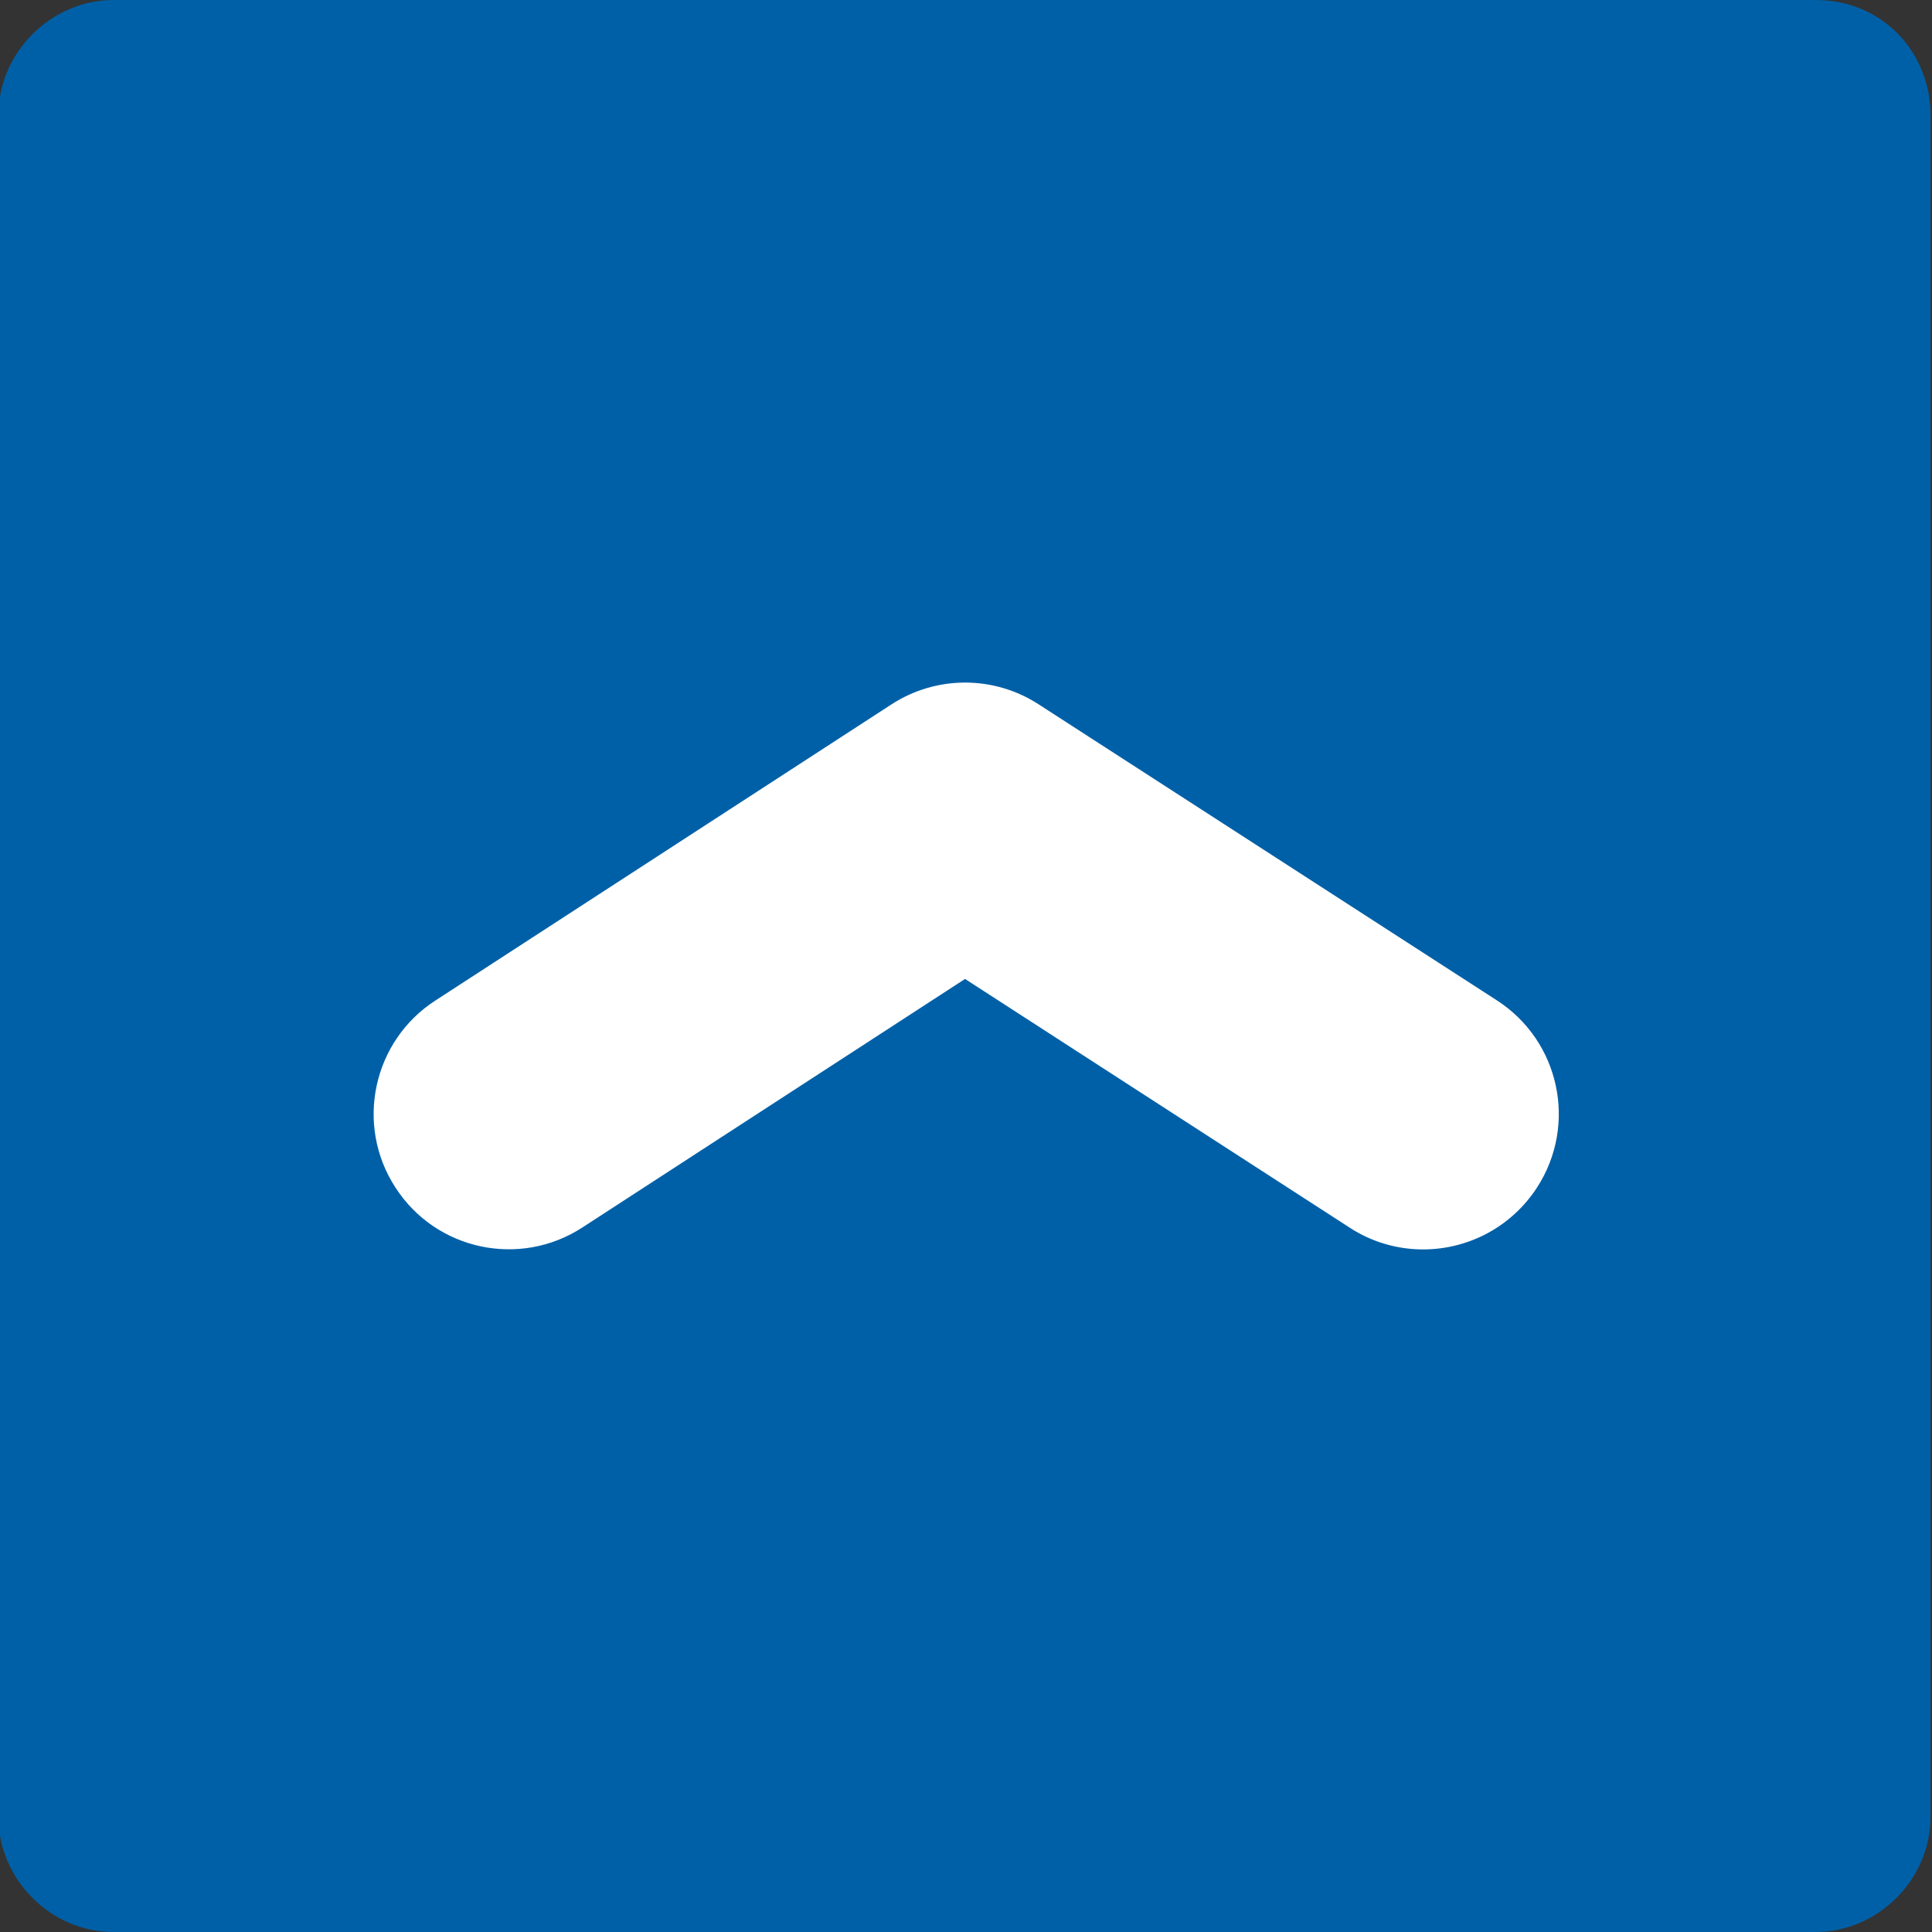
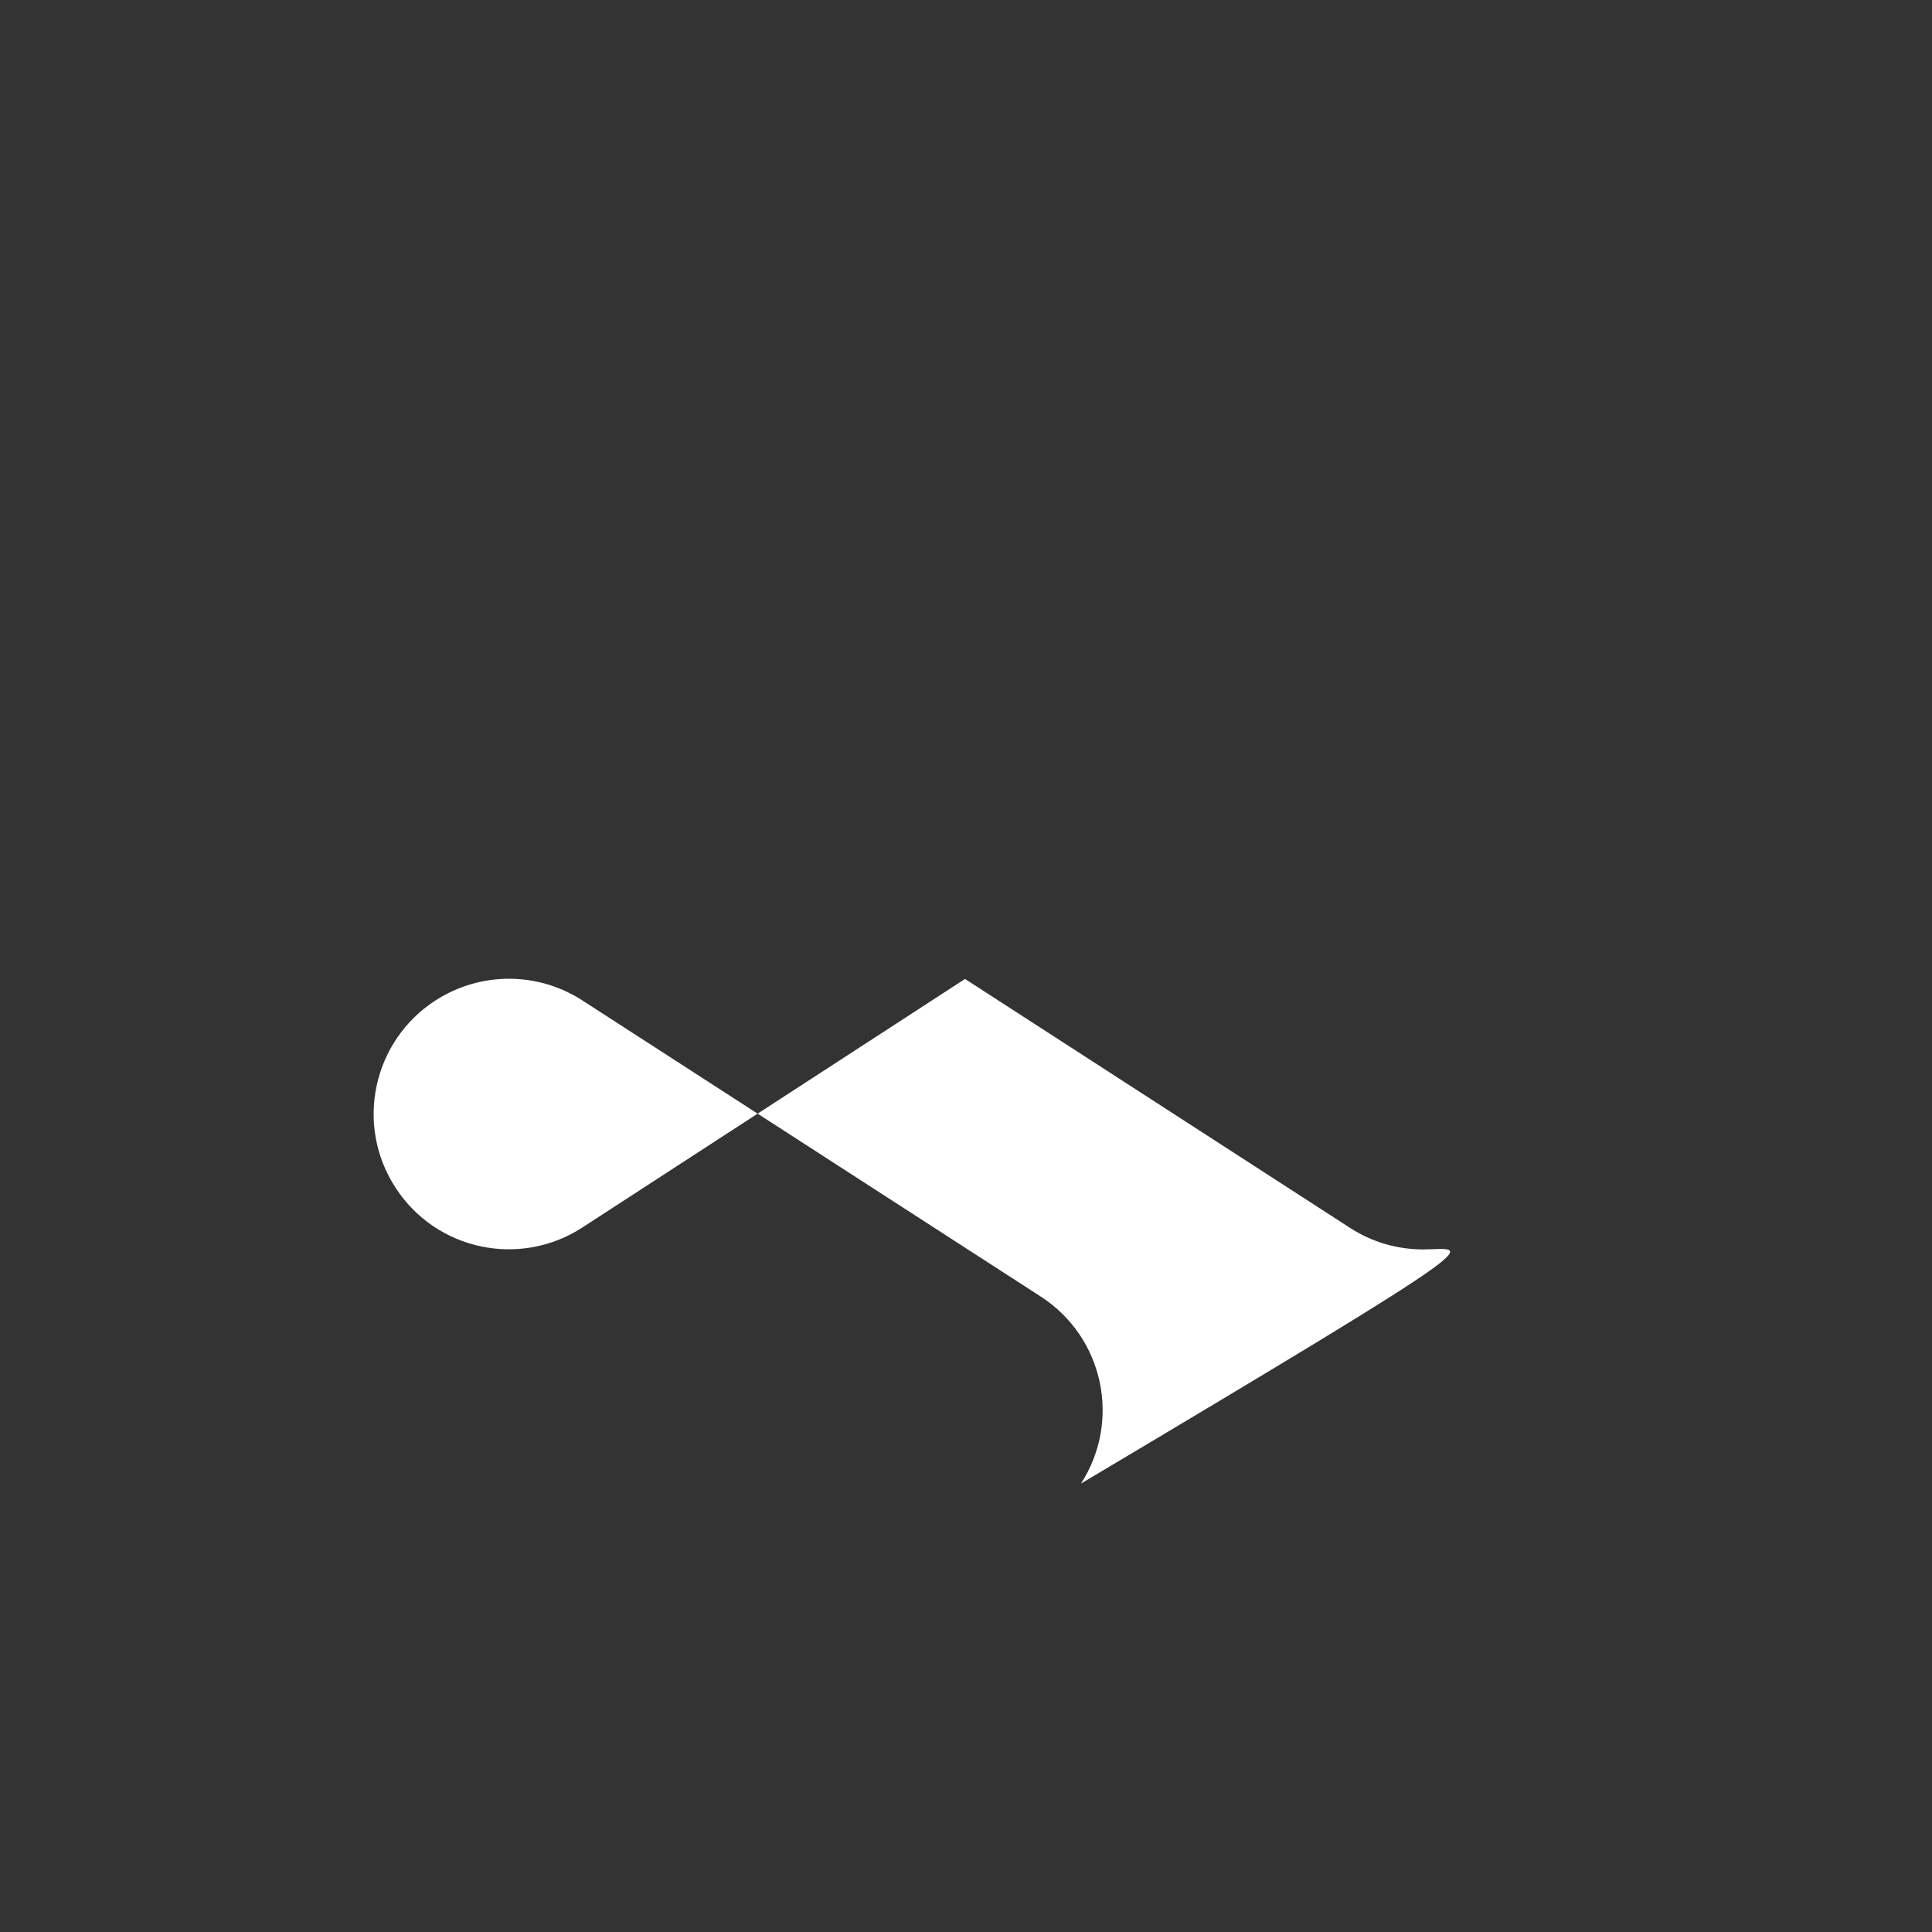
<svg xmlns="http://www.w3.org/2000/svg" version="1.1" id="Layer_1" x="0px" y="0px" viewBox="0 0 100 100" style="enable-background:new 0 0 100 100;" xml:space="preserve">
  <rect x="0" y="0" width="100" height="100" fill="#333333" stroke="none" />
  <style type="text/css">
	.st0{fill:#0060A7;}
	.st1{fill:#FFFFFF;}
</style>
  <g>
-     <path class="st0" d="M-0.08,5.94v88.12c0,3.22,2.72,5.94,5.94,5.94h88.12c3.22,0,5.94-2.72,5.94-5.94V5.94   c0-3.22-2.48-5.94-5.94-5.94H5.87C2.65,0-0.08,2.72-0.08,5.94z" />
-   </g>
+     </g>
  <g>
-     <path class="st1" d="M73.66,64.67c-1.3,0-2.62-0.36-3.79-1.12L49.95,50.67l-19.8,12.86c-3.24,2.11-7.58,1.19-9.68-2.06   c-2.11-3.24-1.18-7.58,2.06-9.68l23.61-15.33c2.31-1.5,5.29-1.51,7.61-0.01l23.73,15.33c3.25,2.1,4.18,6.43,2.08,9.68   C78.21,63.54,75.96,64.67,73.66,64.67z" />
+     <path class="st1" d="M73.66,64.67c-1.3,0-2.62-0.36-3.79-1.12L49.95,50.67l-19.8,12.86c-3.24,2.11-7.58,1.19-9.68-2.06   c-2.11-3.24-1.18-7.58,2.06-9.68c2.31-1.5,5.29-1.51,7.61-0.01l23.73,15.33c3.25,2.1,4.18,6.43,2.08,9.68   C78.21,63.54,75.96,64.67,73.66,64.67z" />
  </g>
</svg>